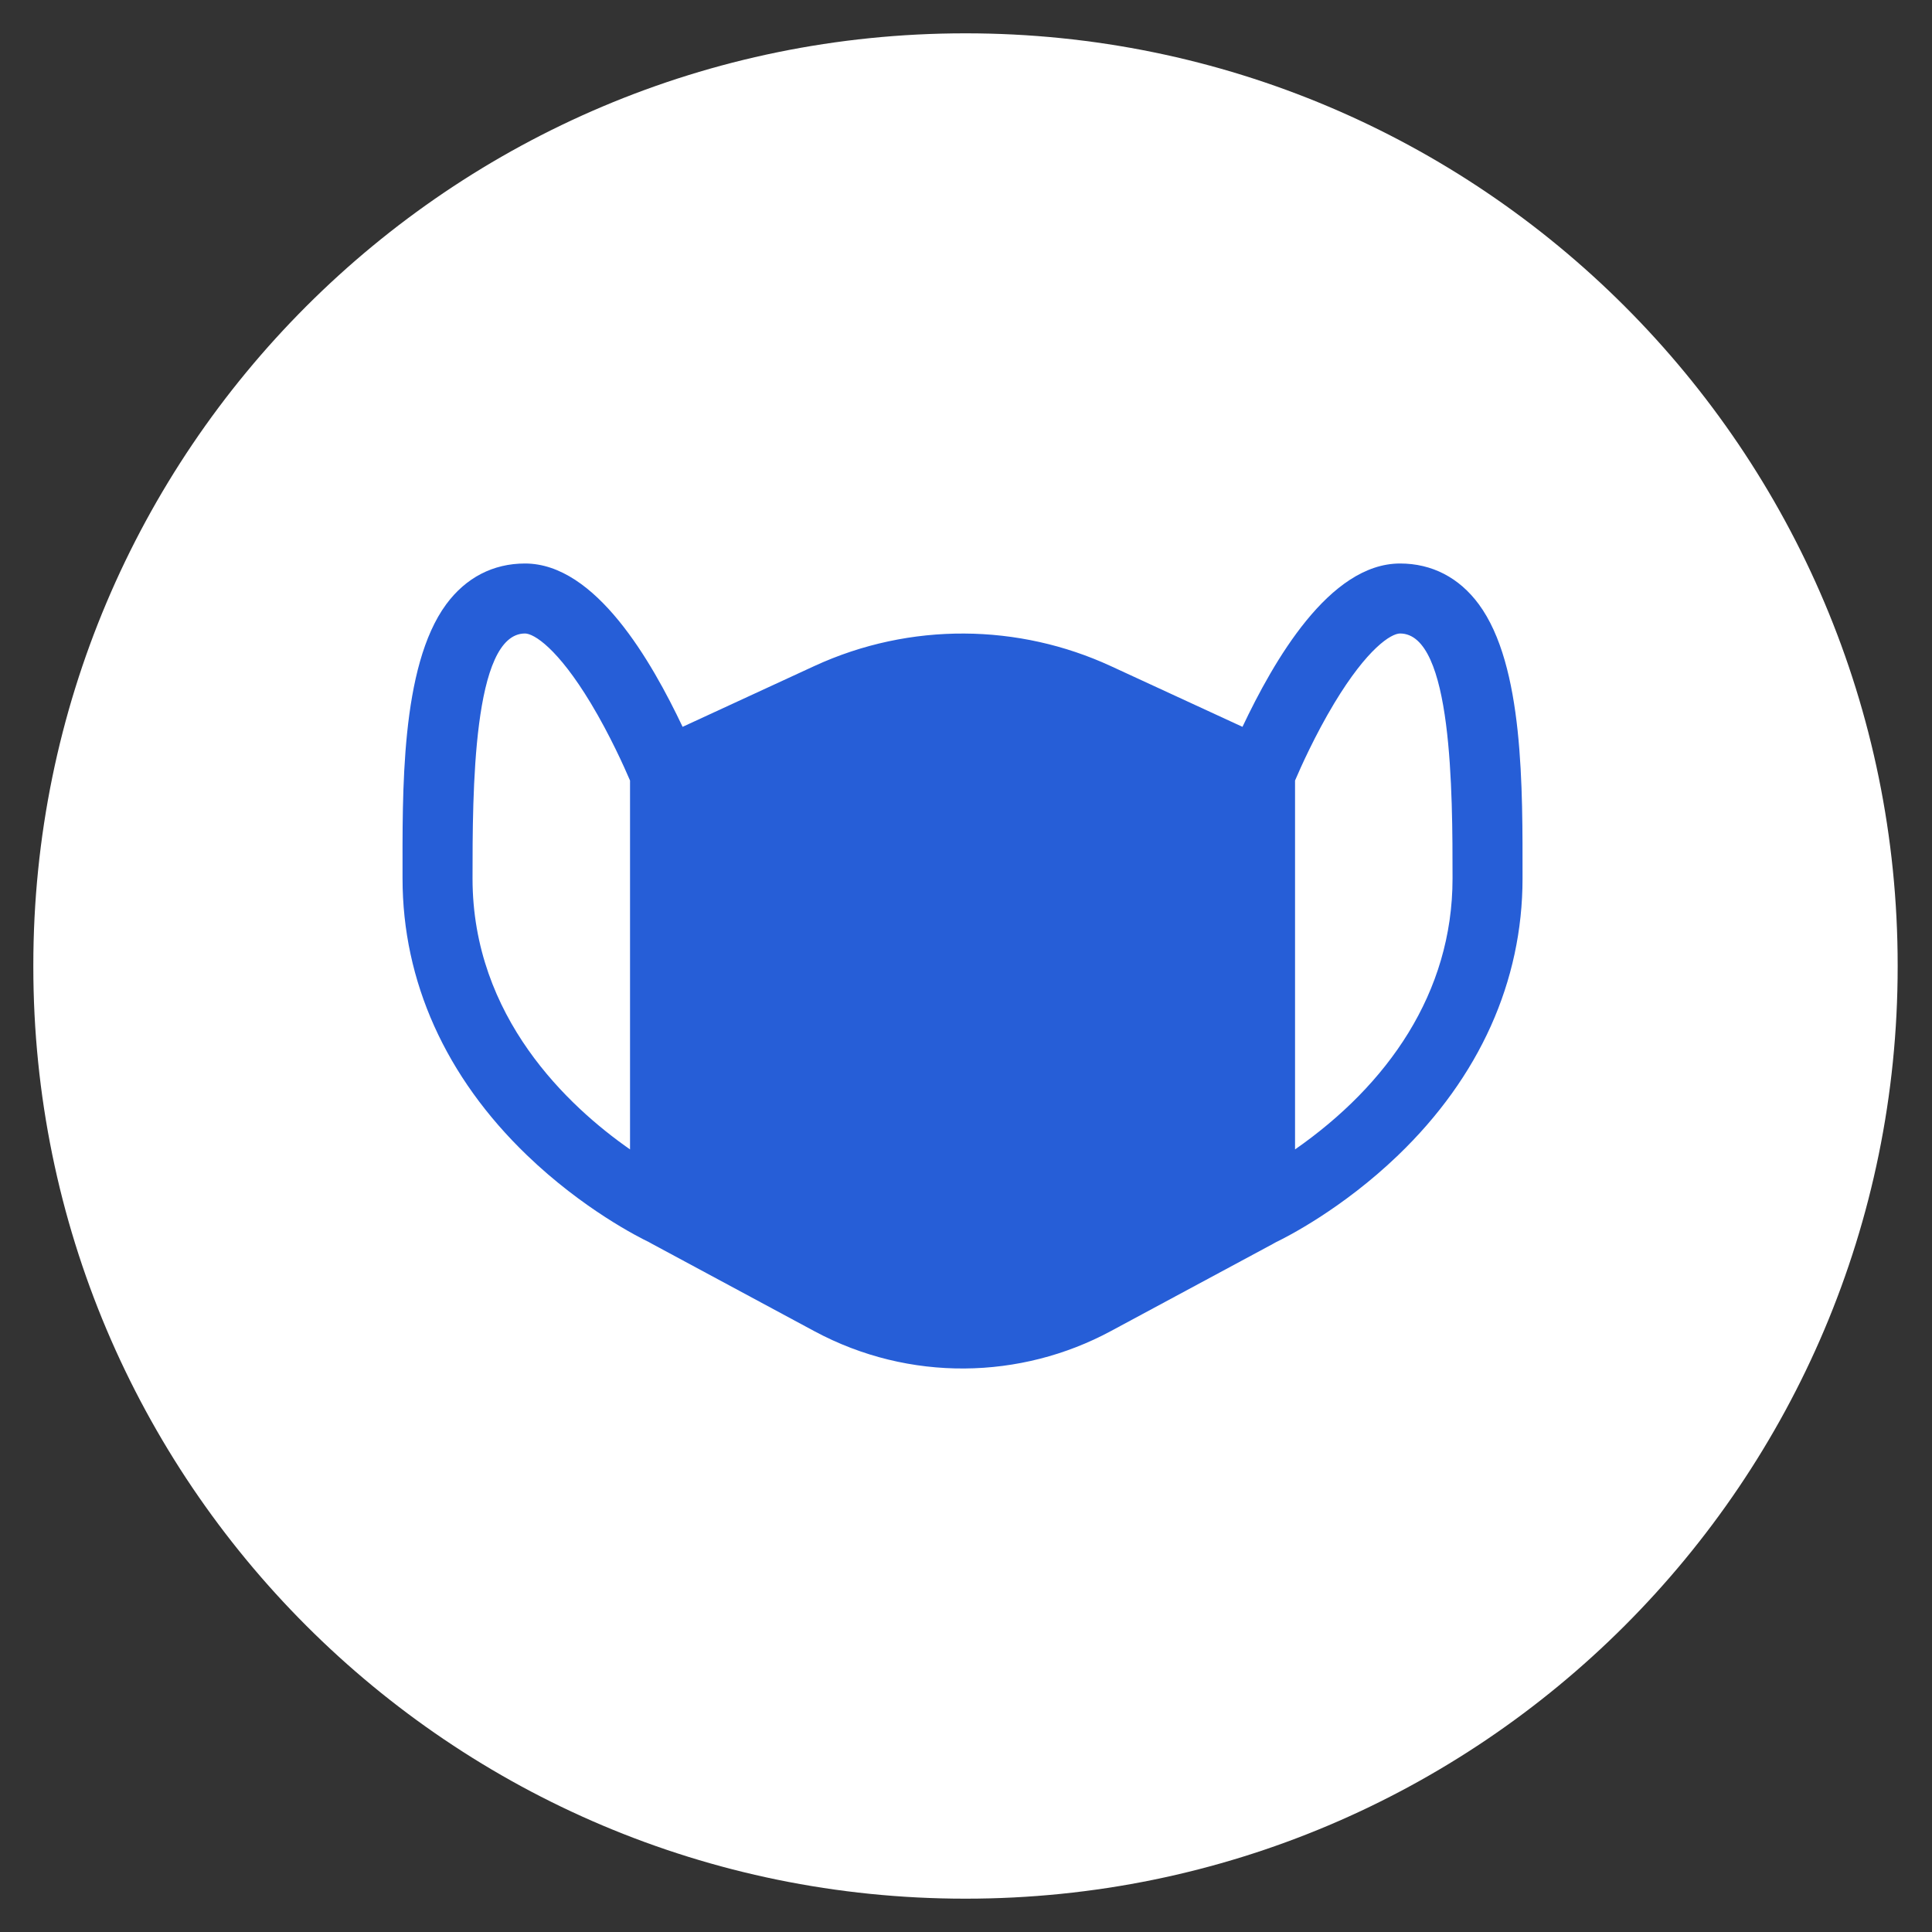
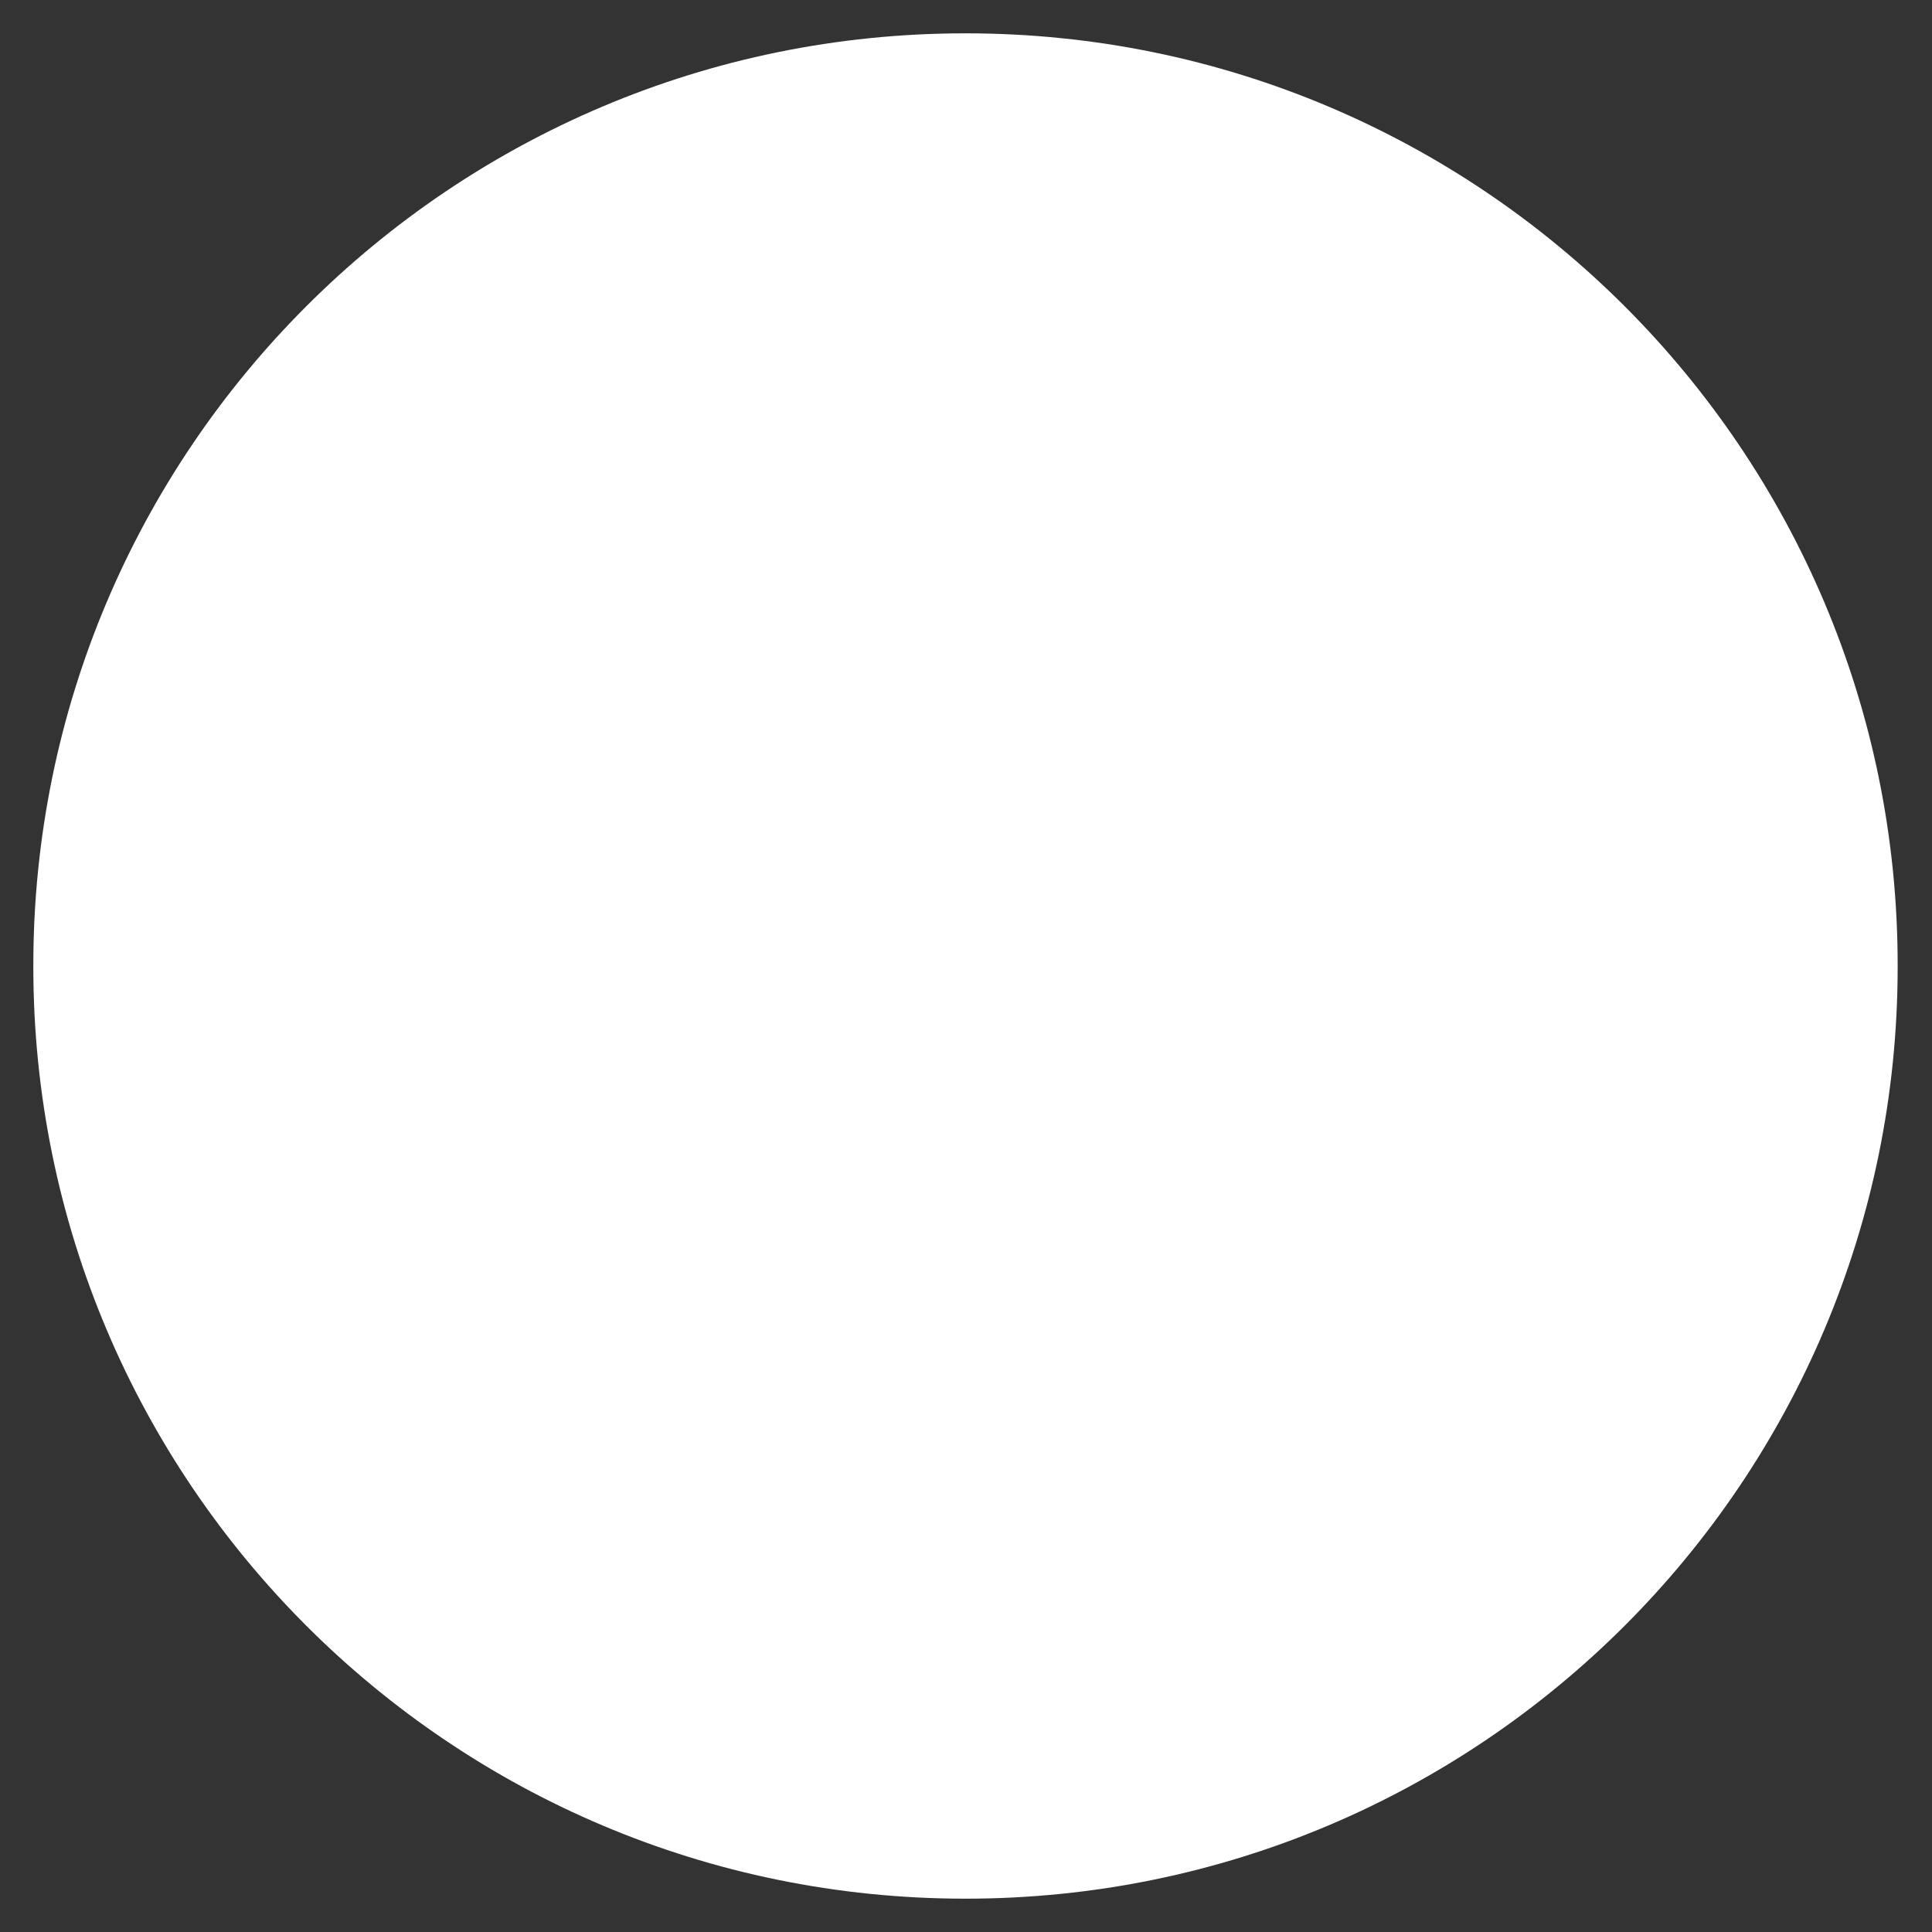
<svg xmlns="http://www.w3.org/2000/svg" width="48" height="48" viewBox="0 0 48 48" fill="none">
  <rect x="0" y="0" width="48" height="48" fill="#333333" stroke="none" />
  <path fill-rule="evenodd" clip-rule="evenodd" d="M23.982 0.828H23.992C36.78 0.828 47.147 11.194 47.147 23.982V24.018C47.147 36.806 36.78 47.172 23.992 47.172H23.982C11.194 47.172 0.828 36.806 0.828 24.018V23.982C0.828 11.194 11.194 0.828 23.982 0.828Z" fill="white" />
-   <path d="M36.74 15.012C36.252 14.35 35.575 14 34.784 14C33.023 14 31.642 16.428 30.869 18.058L27.596 16.548C25.319 15.498 22.626 15.444 20.231 16.548L16.959 18.058C16.191 16.44 14.803 14 13.044 14C12.252 14 11.576 14.35 11.087 15.012C9.944 16.563 10.001 19.705 10.001 21.826C10.001 24.38 11.07 26.758 13.094 28.703C14.489 30.045 15.883 30.745 16.123 30.86C16.628 31.137 14.456 29.962 20.231 33.072C22.595 34.344 25.364 34.274 27.596 33.072C33.4 29.947 31.182 31.146 31.704 30.86C31.944 30.745 33.338 30.045 34.734 28.703C36.758 26.758 37.827 24.38 37.827 21.826C37.827 19.598 37.864 16.535 36.74 15.012ZM11.74 21.826C11.74 19.699 11.74 15.739 13.044 15.739C13.264 15.739 13.855 16.105 14.68 17.474C15.155 18.263 15.514 19.068 15.653 19.392V28.557C14.13 27.494 11.74 25.276 11.74 21.826ZM32.175 28.557V19.392C32.313 19.068 32.673 18.263 33.148 17.474C33.973 16.105 34.564 15.739 34.784 15.739C36.088 15.739 36.088 19.699 36.088 21.826C36.088 24.672 34.471 26.957 32.175 28.557Z" fill="#265ED7" />
</svg>